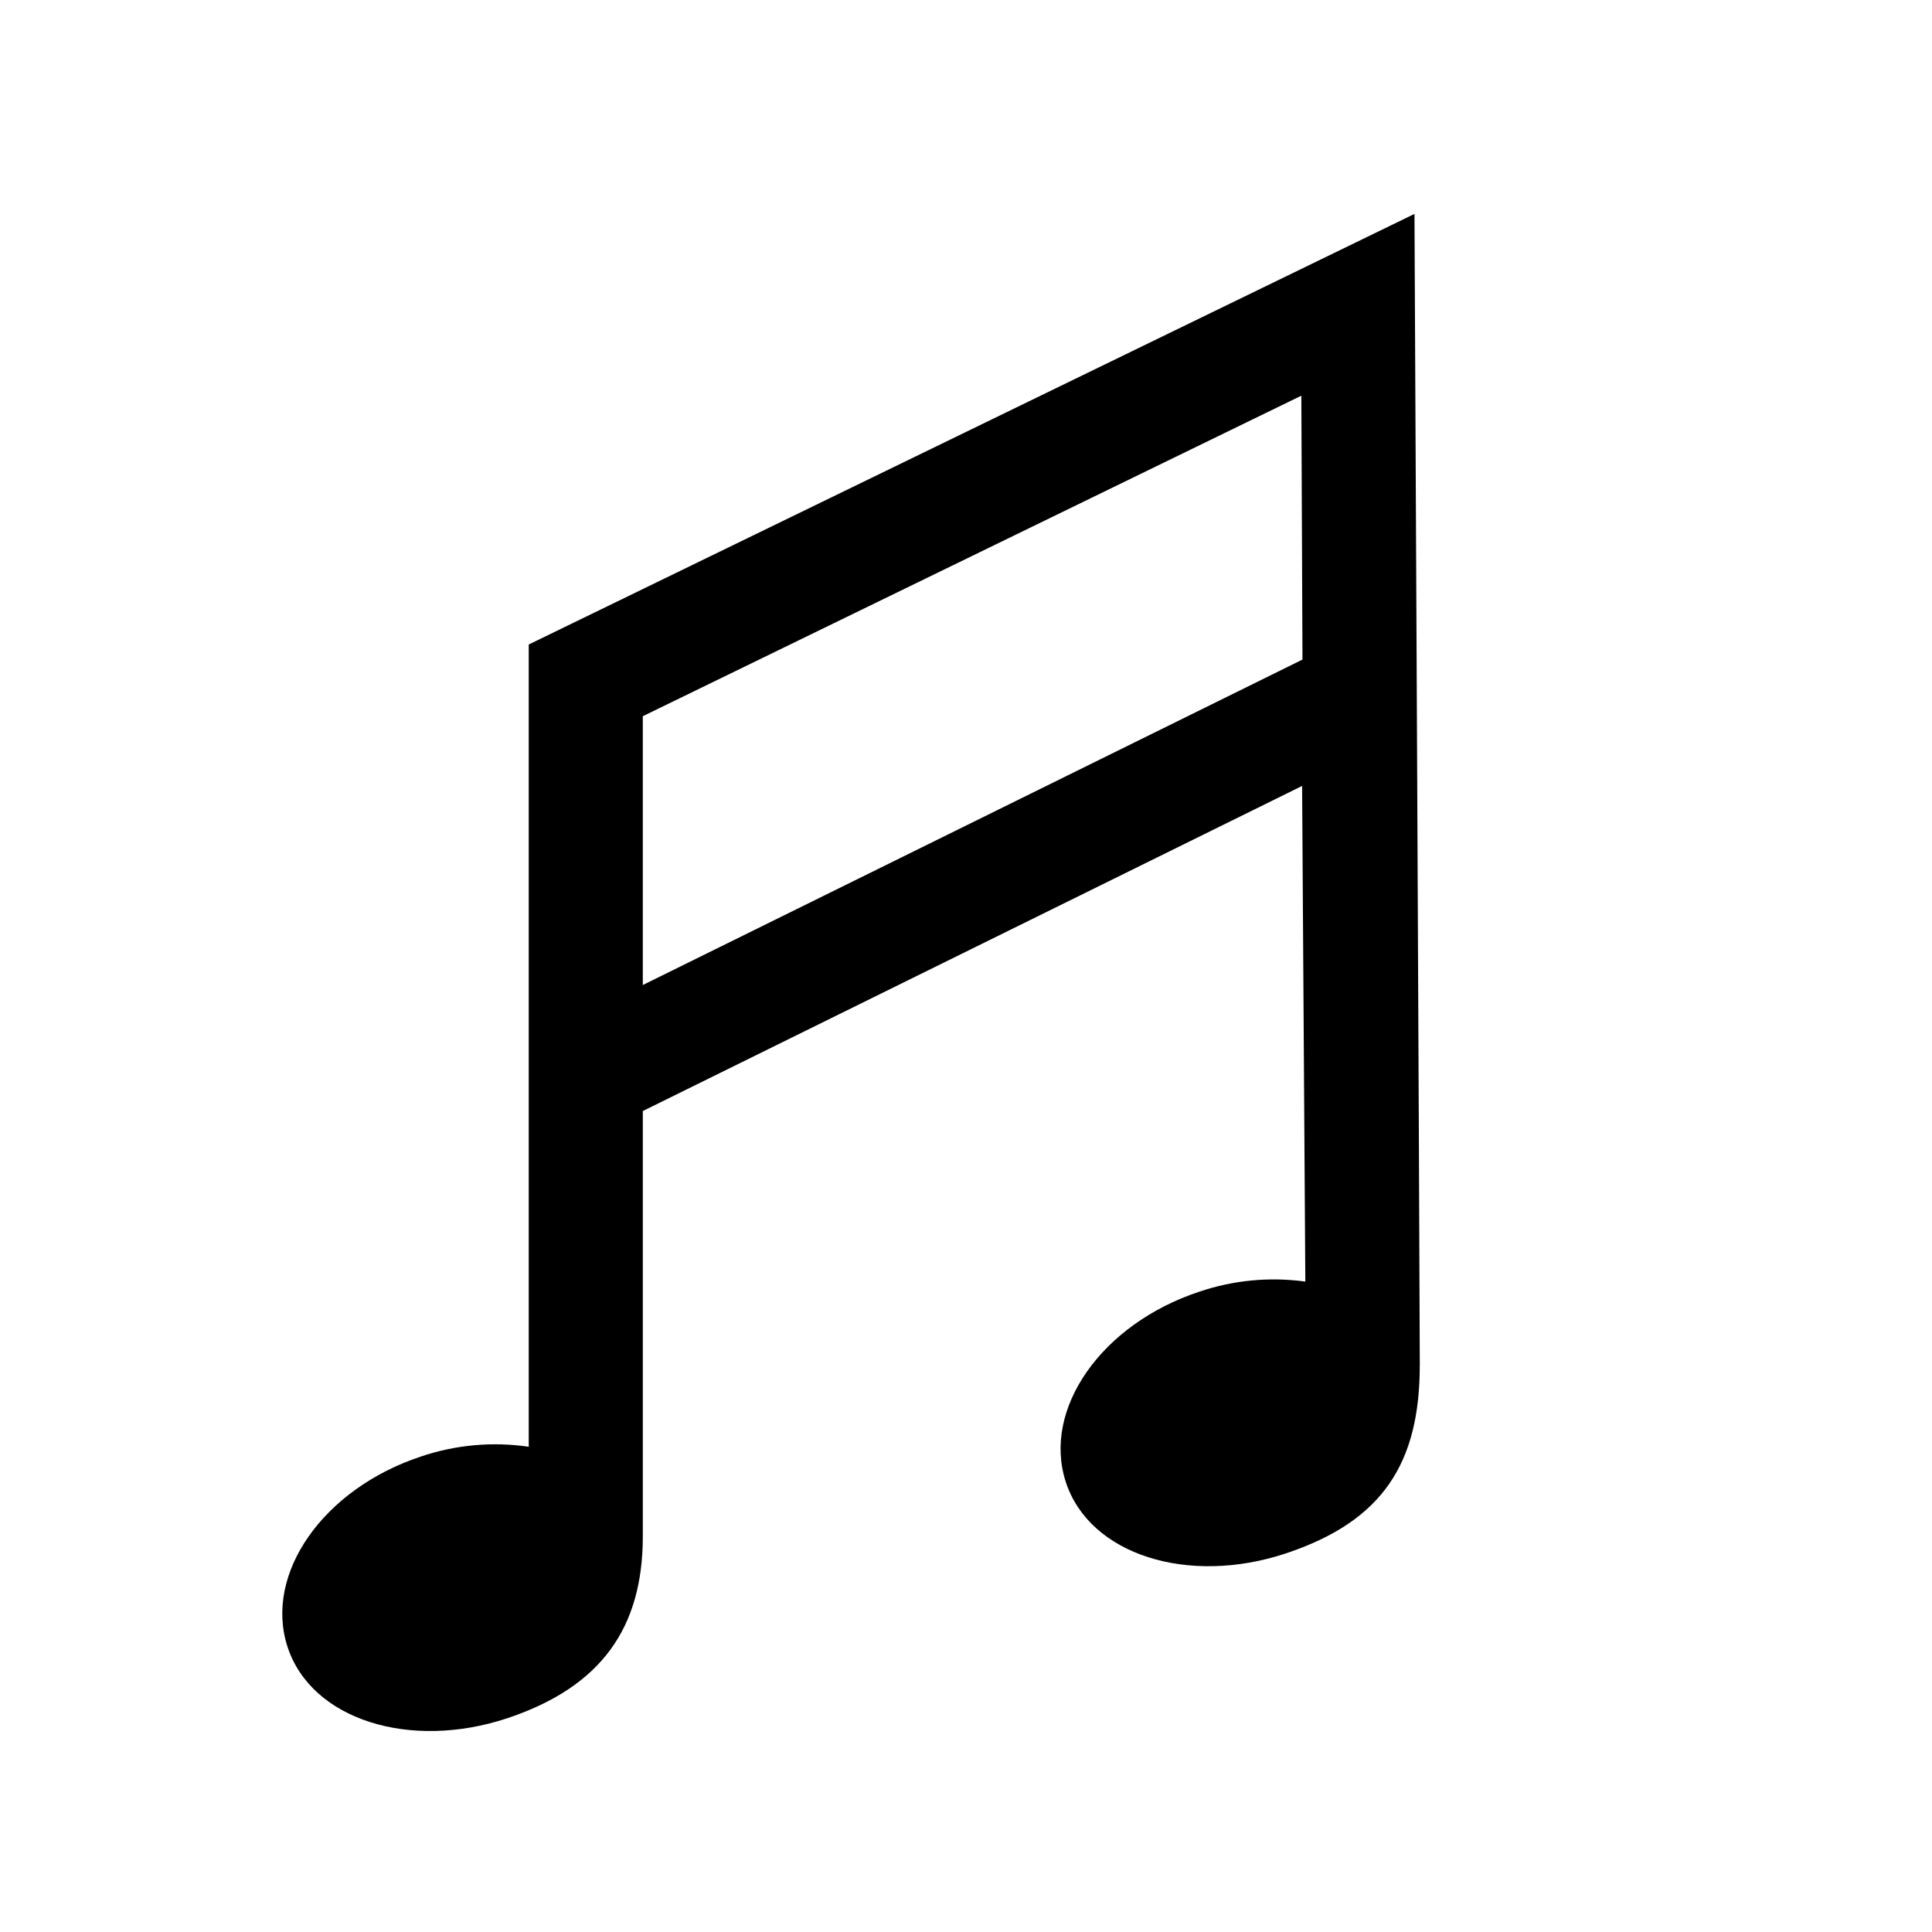
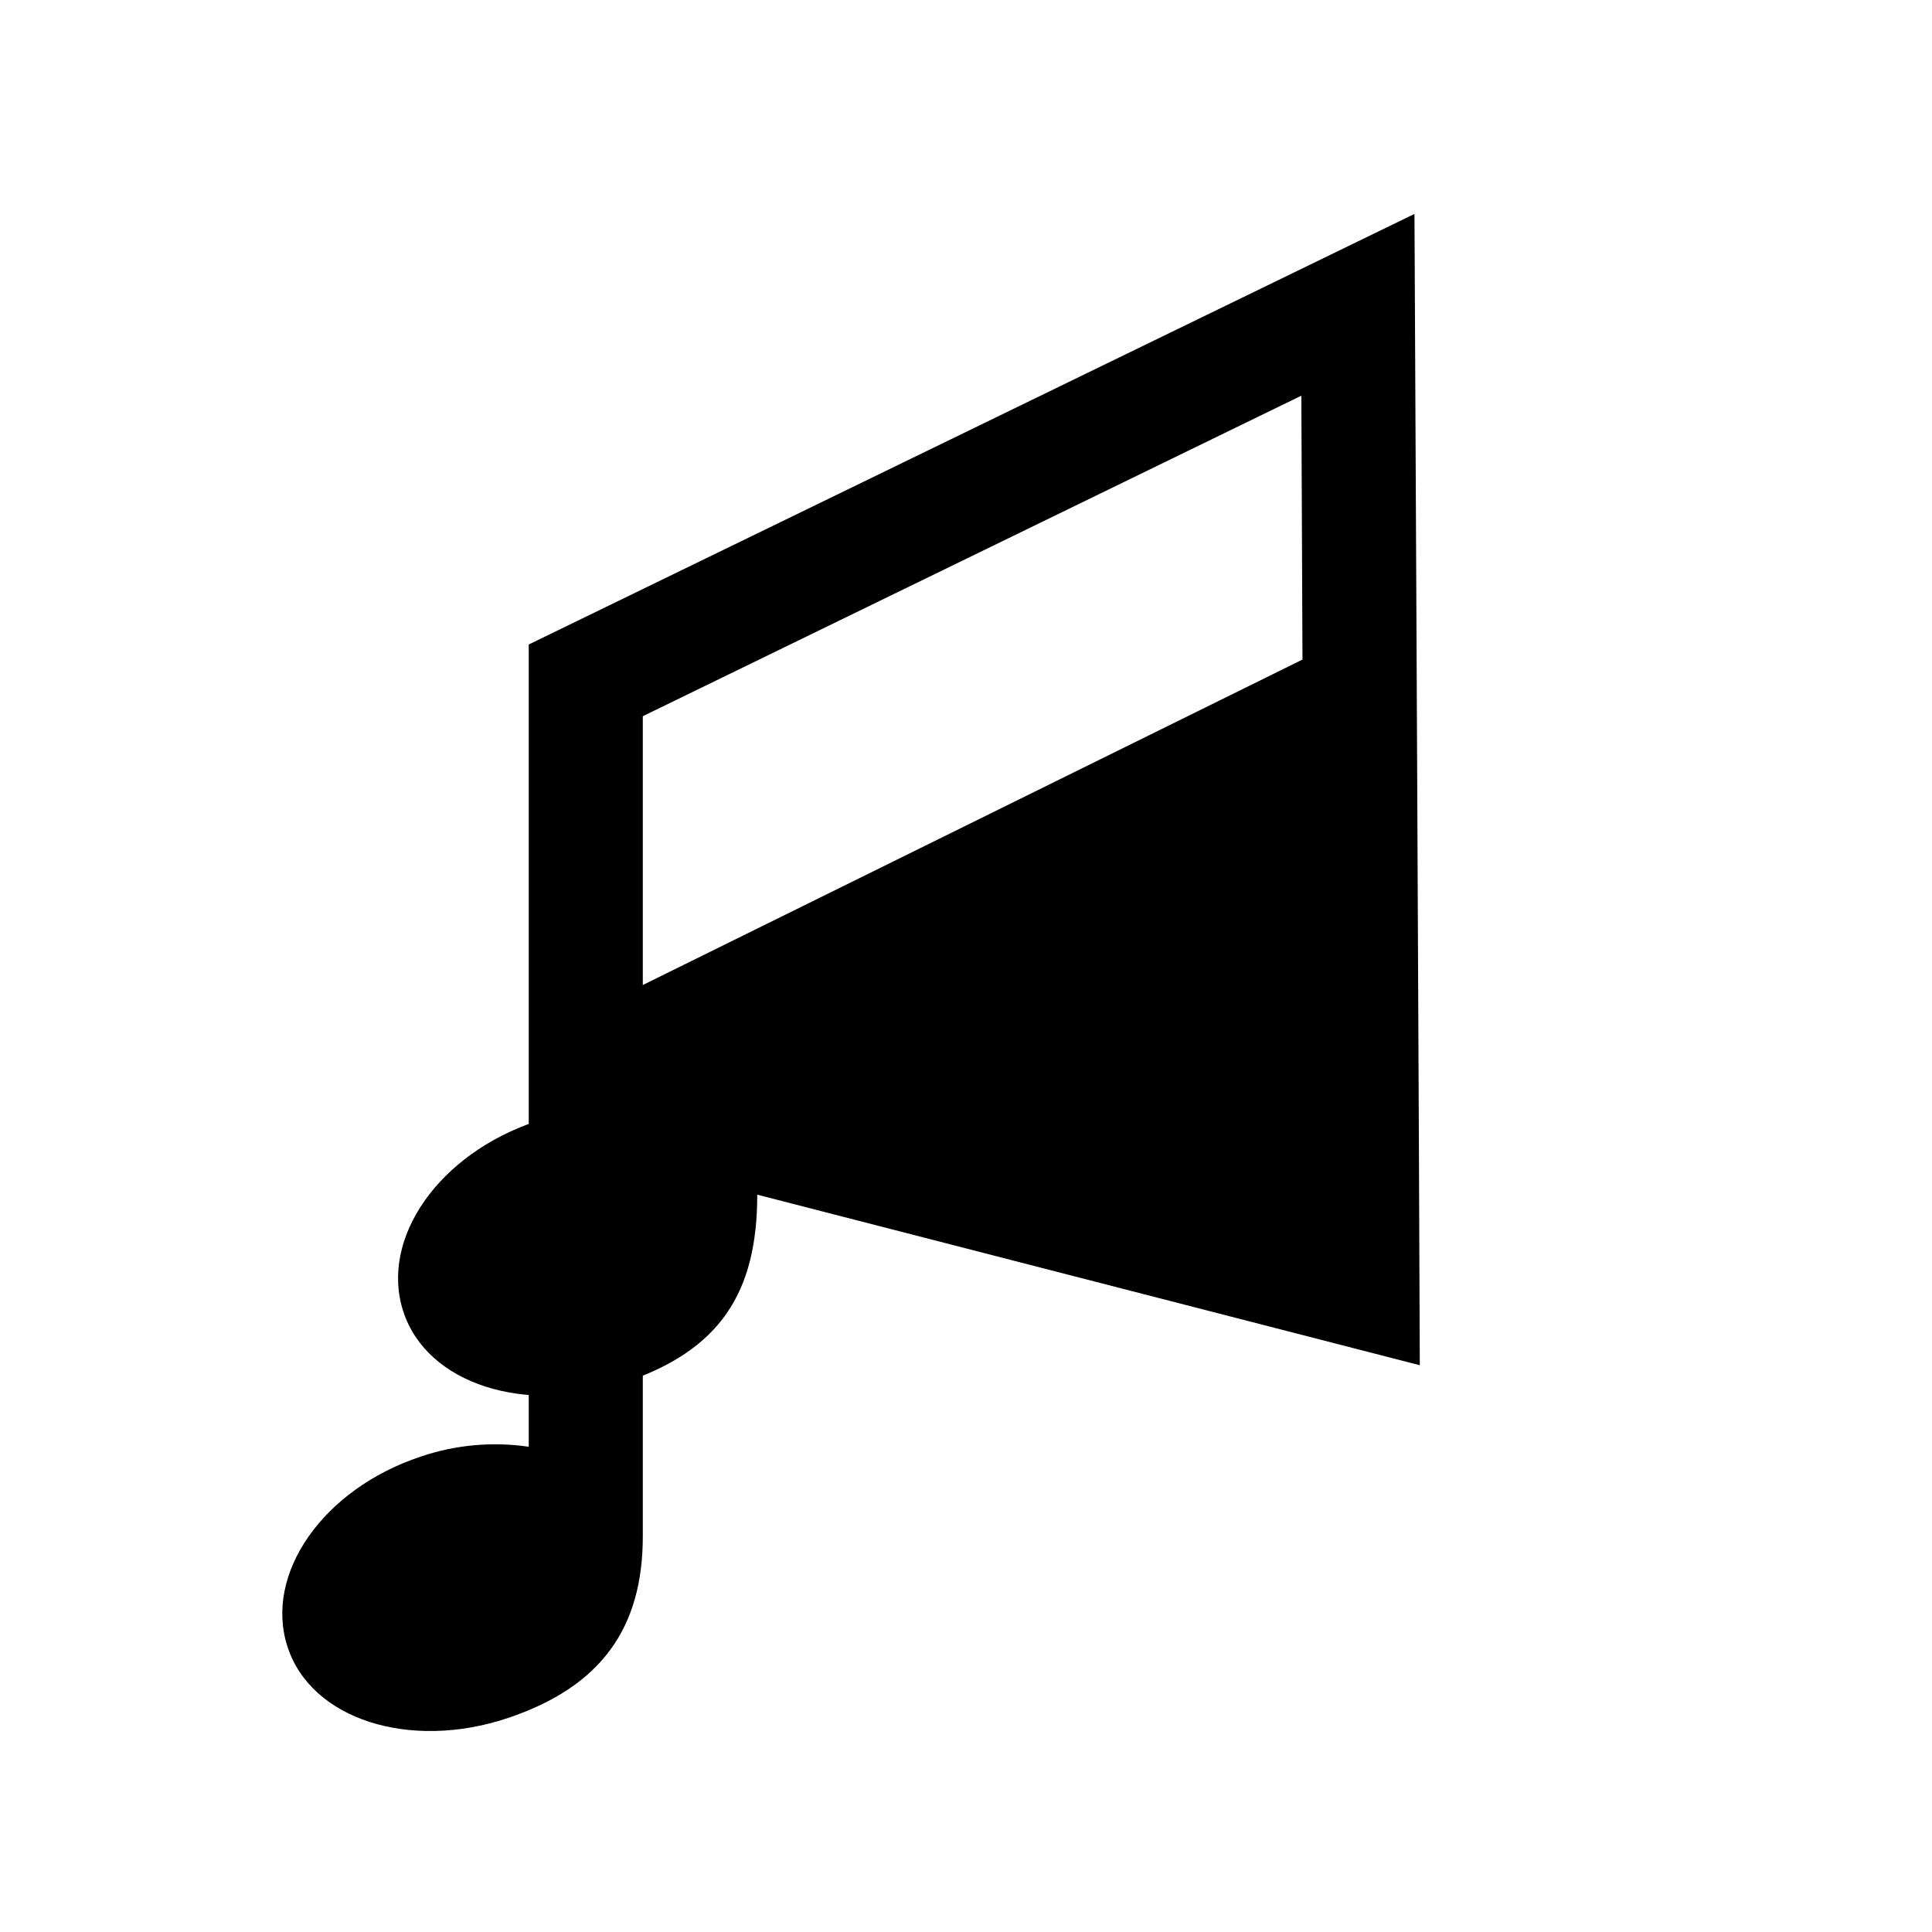
<svg xmlns="http://www.w3.org/2000/svg" fill="#000000" width="800px" height="800px" version="1.1" viewBox="144 144 512 512">
-   <path d="m520.26 505.8c0-18.035-1.41-305.11-1.41-305.11l-234.73 114.11v212.61-0.004c-9.625-1.414-19.453-0.516-28.664 2.621-25.797 8.566-41.562 31.035-35.266 50.383 6.297 19.348 32.445 27.508 58.242 18.941 25.035-8.363 35.918-24.082 35.918-48.215v-112.7l174.72-86.152 0.855 131.35c-9.488-1.305-19.152-0.375-28.215 2.719-25.797 8.566-41.562 31.035-35.266 50.383 6.297 19.344 32.496 27.508 58.289 18.941 25.797-8.566 35.52-24.031 35.52-49.879zm-205.91-100.76v-71.238l174.52-84.941 0.301 69.93z" />
+   <path d="m520.26 505.8c0-18.035-1.41-305.11-1.41-305.11l-234.73 114.11v212.61-0.004c-9.625-1.414-19.453-0.516-28.664 2.621-25.797 8.566-41.562 31.035-35.266 50.383 6.297 19.348 32.445 27.508 58.242 18.941 25.035-8.363 35.918-24.082 35.918-48.215v-112.7c-9.488-1.305-19.152-0.375-28.215 2.719-25.797 8.566-41.562 31.035-35.266 50.383 6.297 19.344 32.496 27.508 58.289 18.941 25.797-8.566 35.52-24.031 35.52-49.879zm-205.91-100.76v-71.238l174.52-84.941 0.301 69.93z" />
</svg>